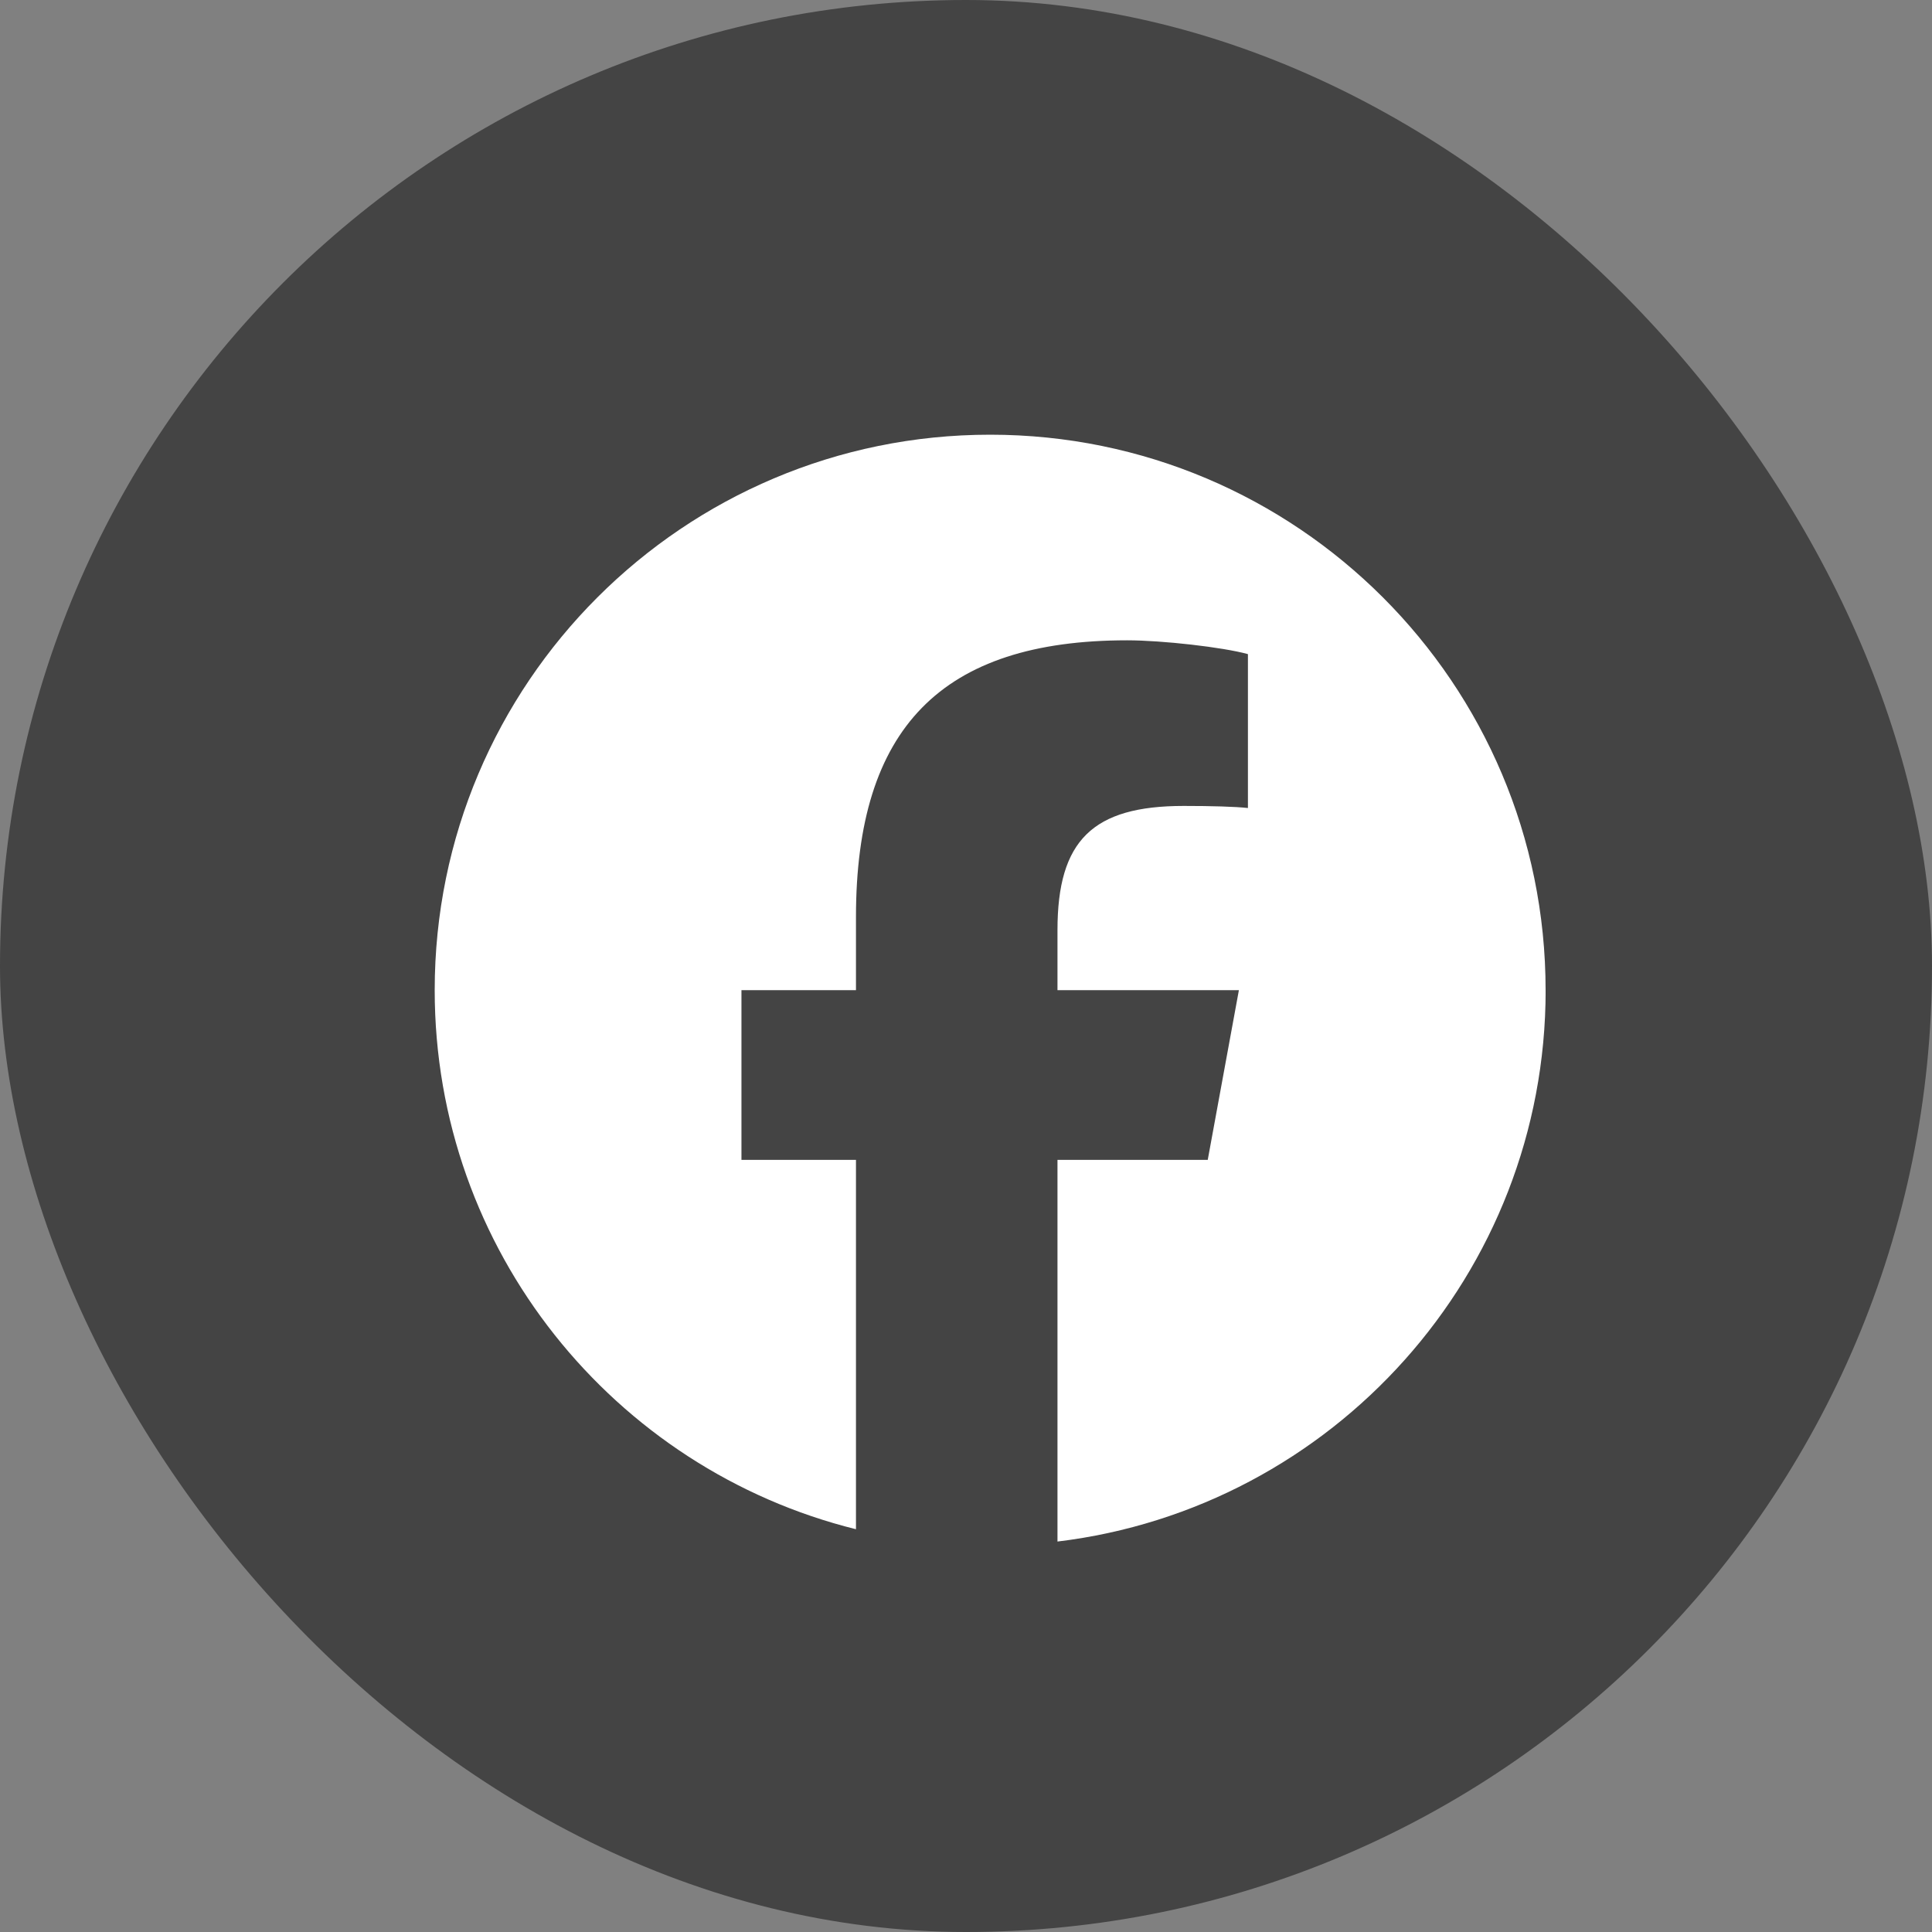
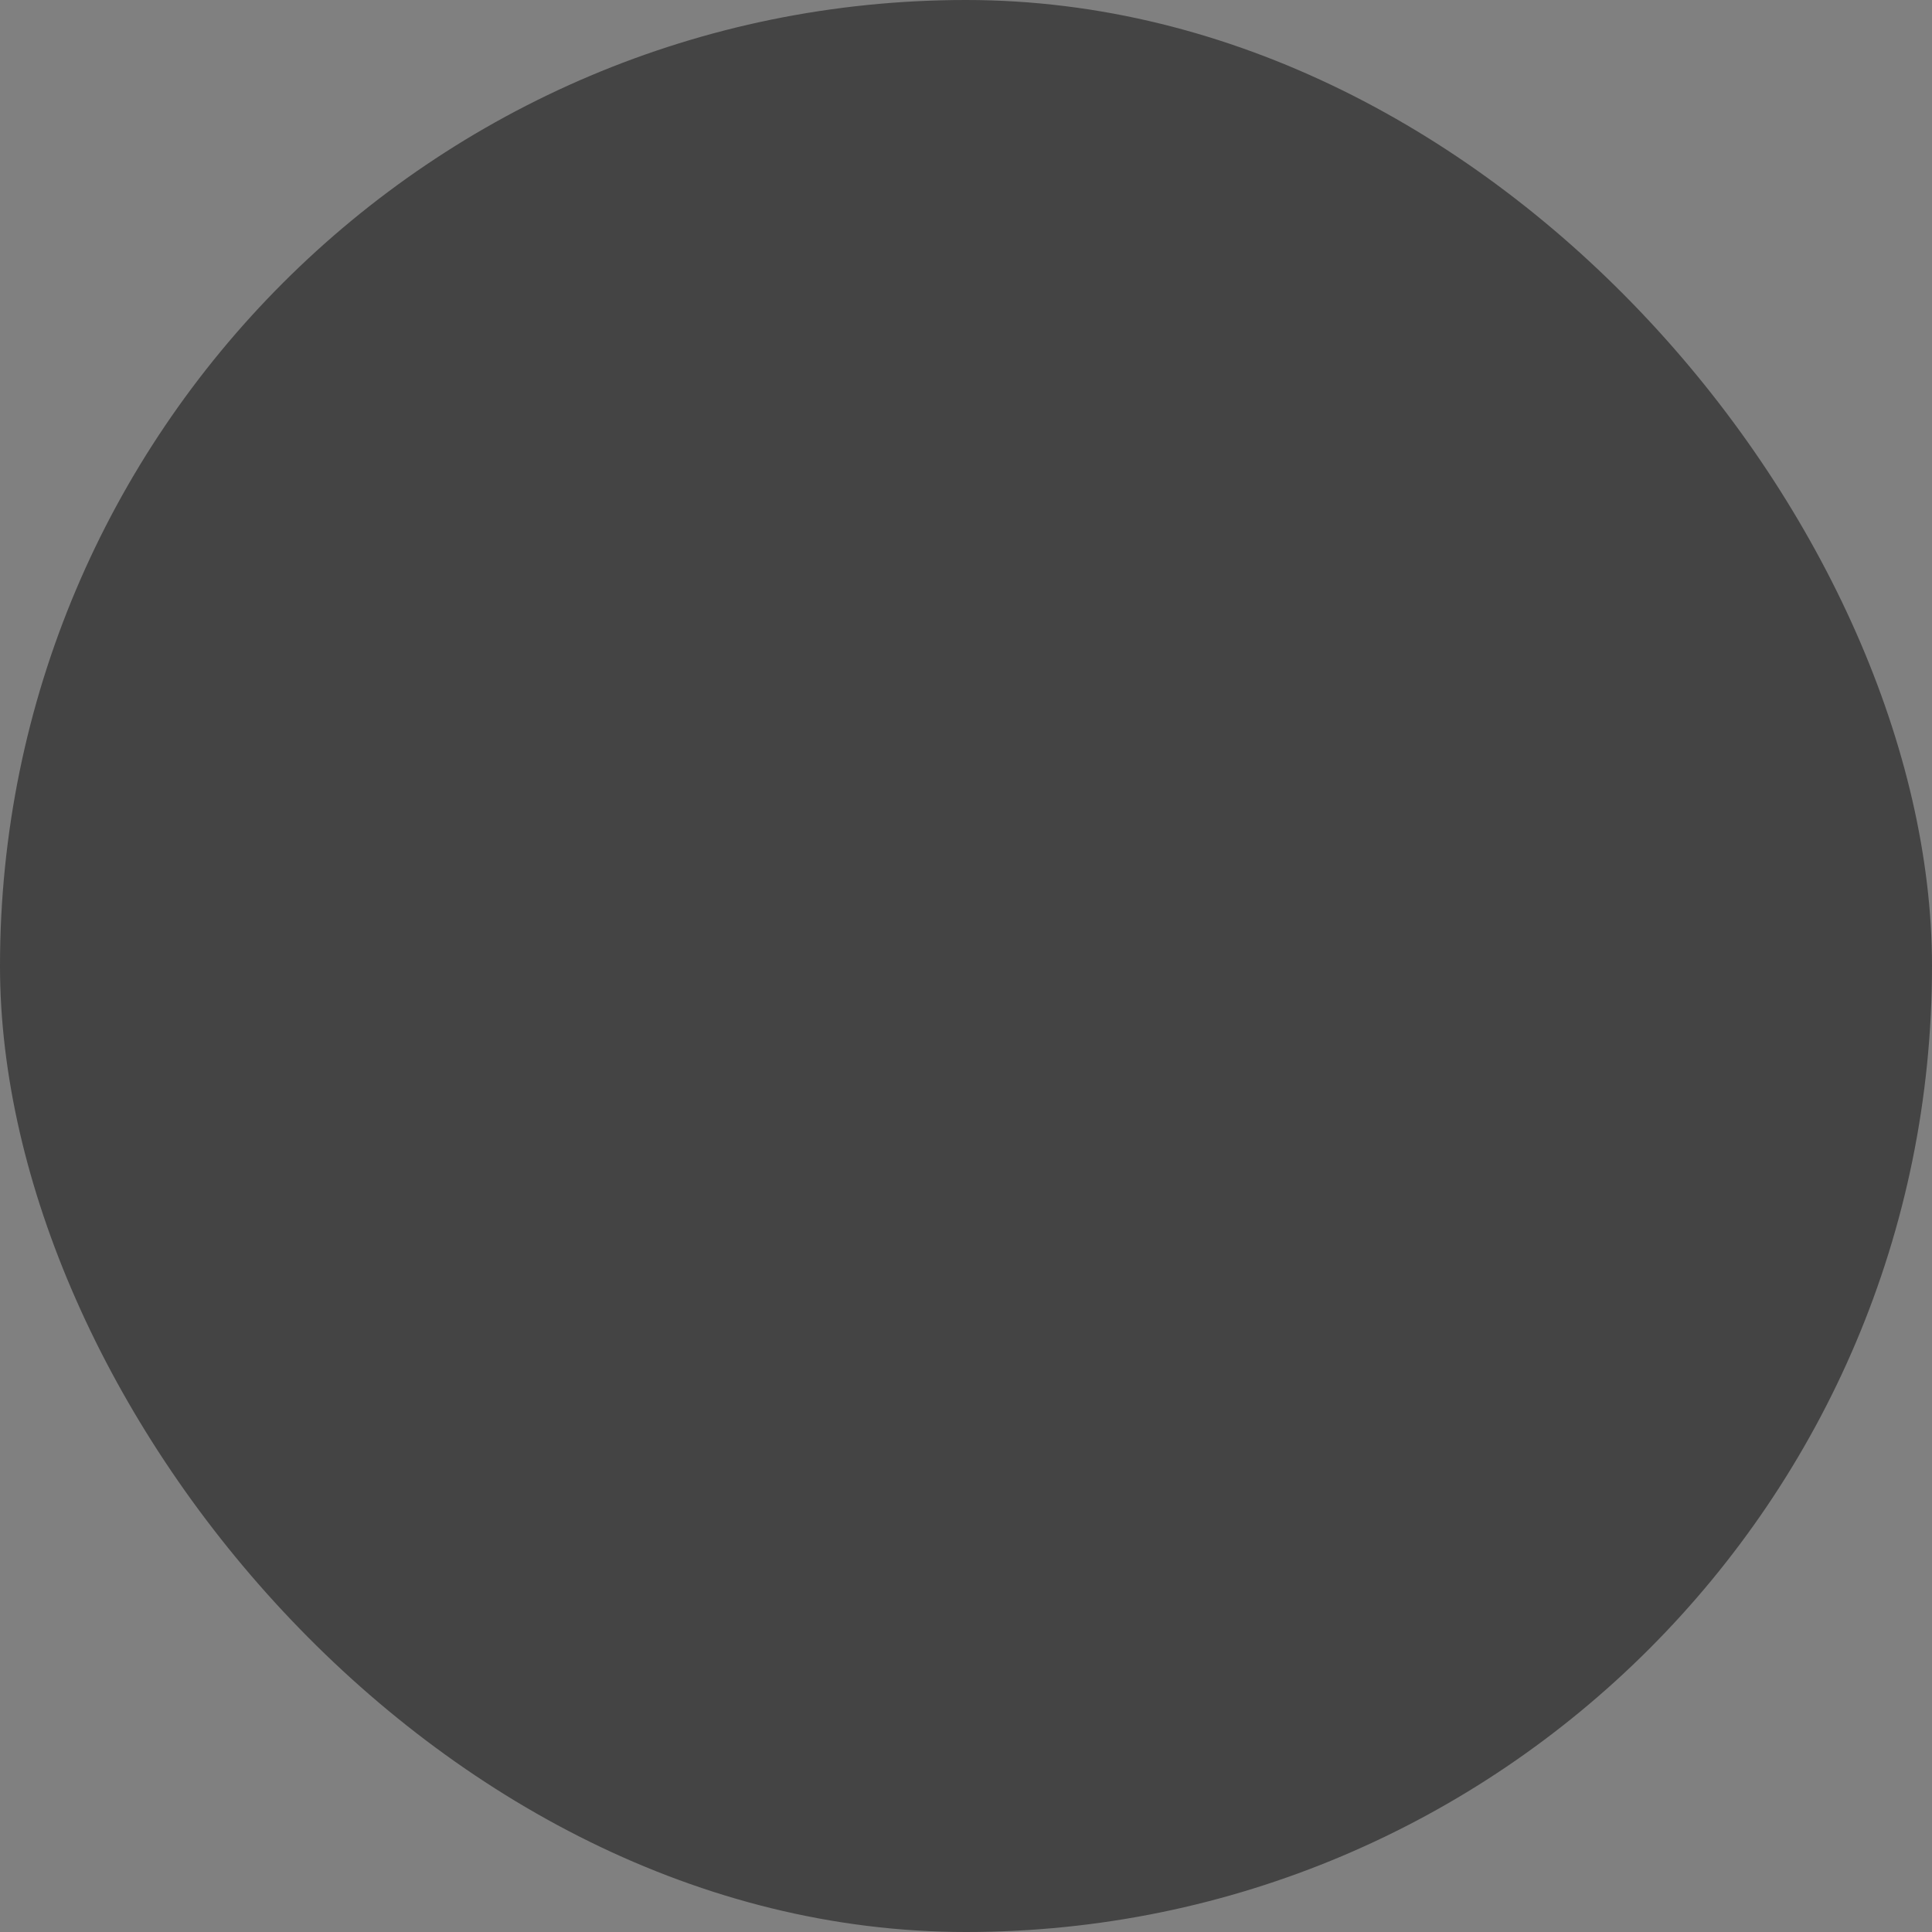
<svg xmlns="http://www.w3.org/2000/svg" width="40" height="40" viewBox="0 0 40 40" fill="none">
  <rect x="0" y="0" width="40" height="40" fill="#808080" stroke="none" />
  <rect width="40" height="40" rx="20" fill="#444444" />
  <g clip-path="url(#clip0_1194_840)">
-     <path d="M32 20.5C32 14.149 26.851 9 20.5 9C14.149 9 9 14.149 9 20.5C9 25.893 12.713 30.419 17.722 31.661V24.014H15.351V20.5H17.722V18.986C17.722 15.072 19.494 13.257 23.336 13.257C24.065 13.257 25.322 13.4 25.837 13.543V16.729C25.565 16.7 25.094 16.686 24.508 16.686C22.622 16.686 21.894 17.4 21.894 19.257V20.5H25.65L25.005 24.014H21.894V31.916C27.588 31.228 32.001 26.38 32.001 20.5H32Z" fill="white" />
-   </g>
+     </g>
  <defs>
    <clipPath id="clip0_1194_840">
      <rect width="23" height="23" fill="white" transform="translate(9 9)" />
    </clipPath>
  </defs>
</svg>